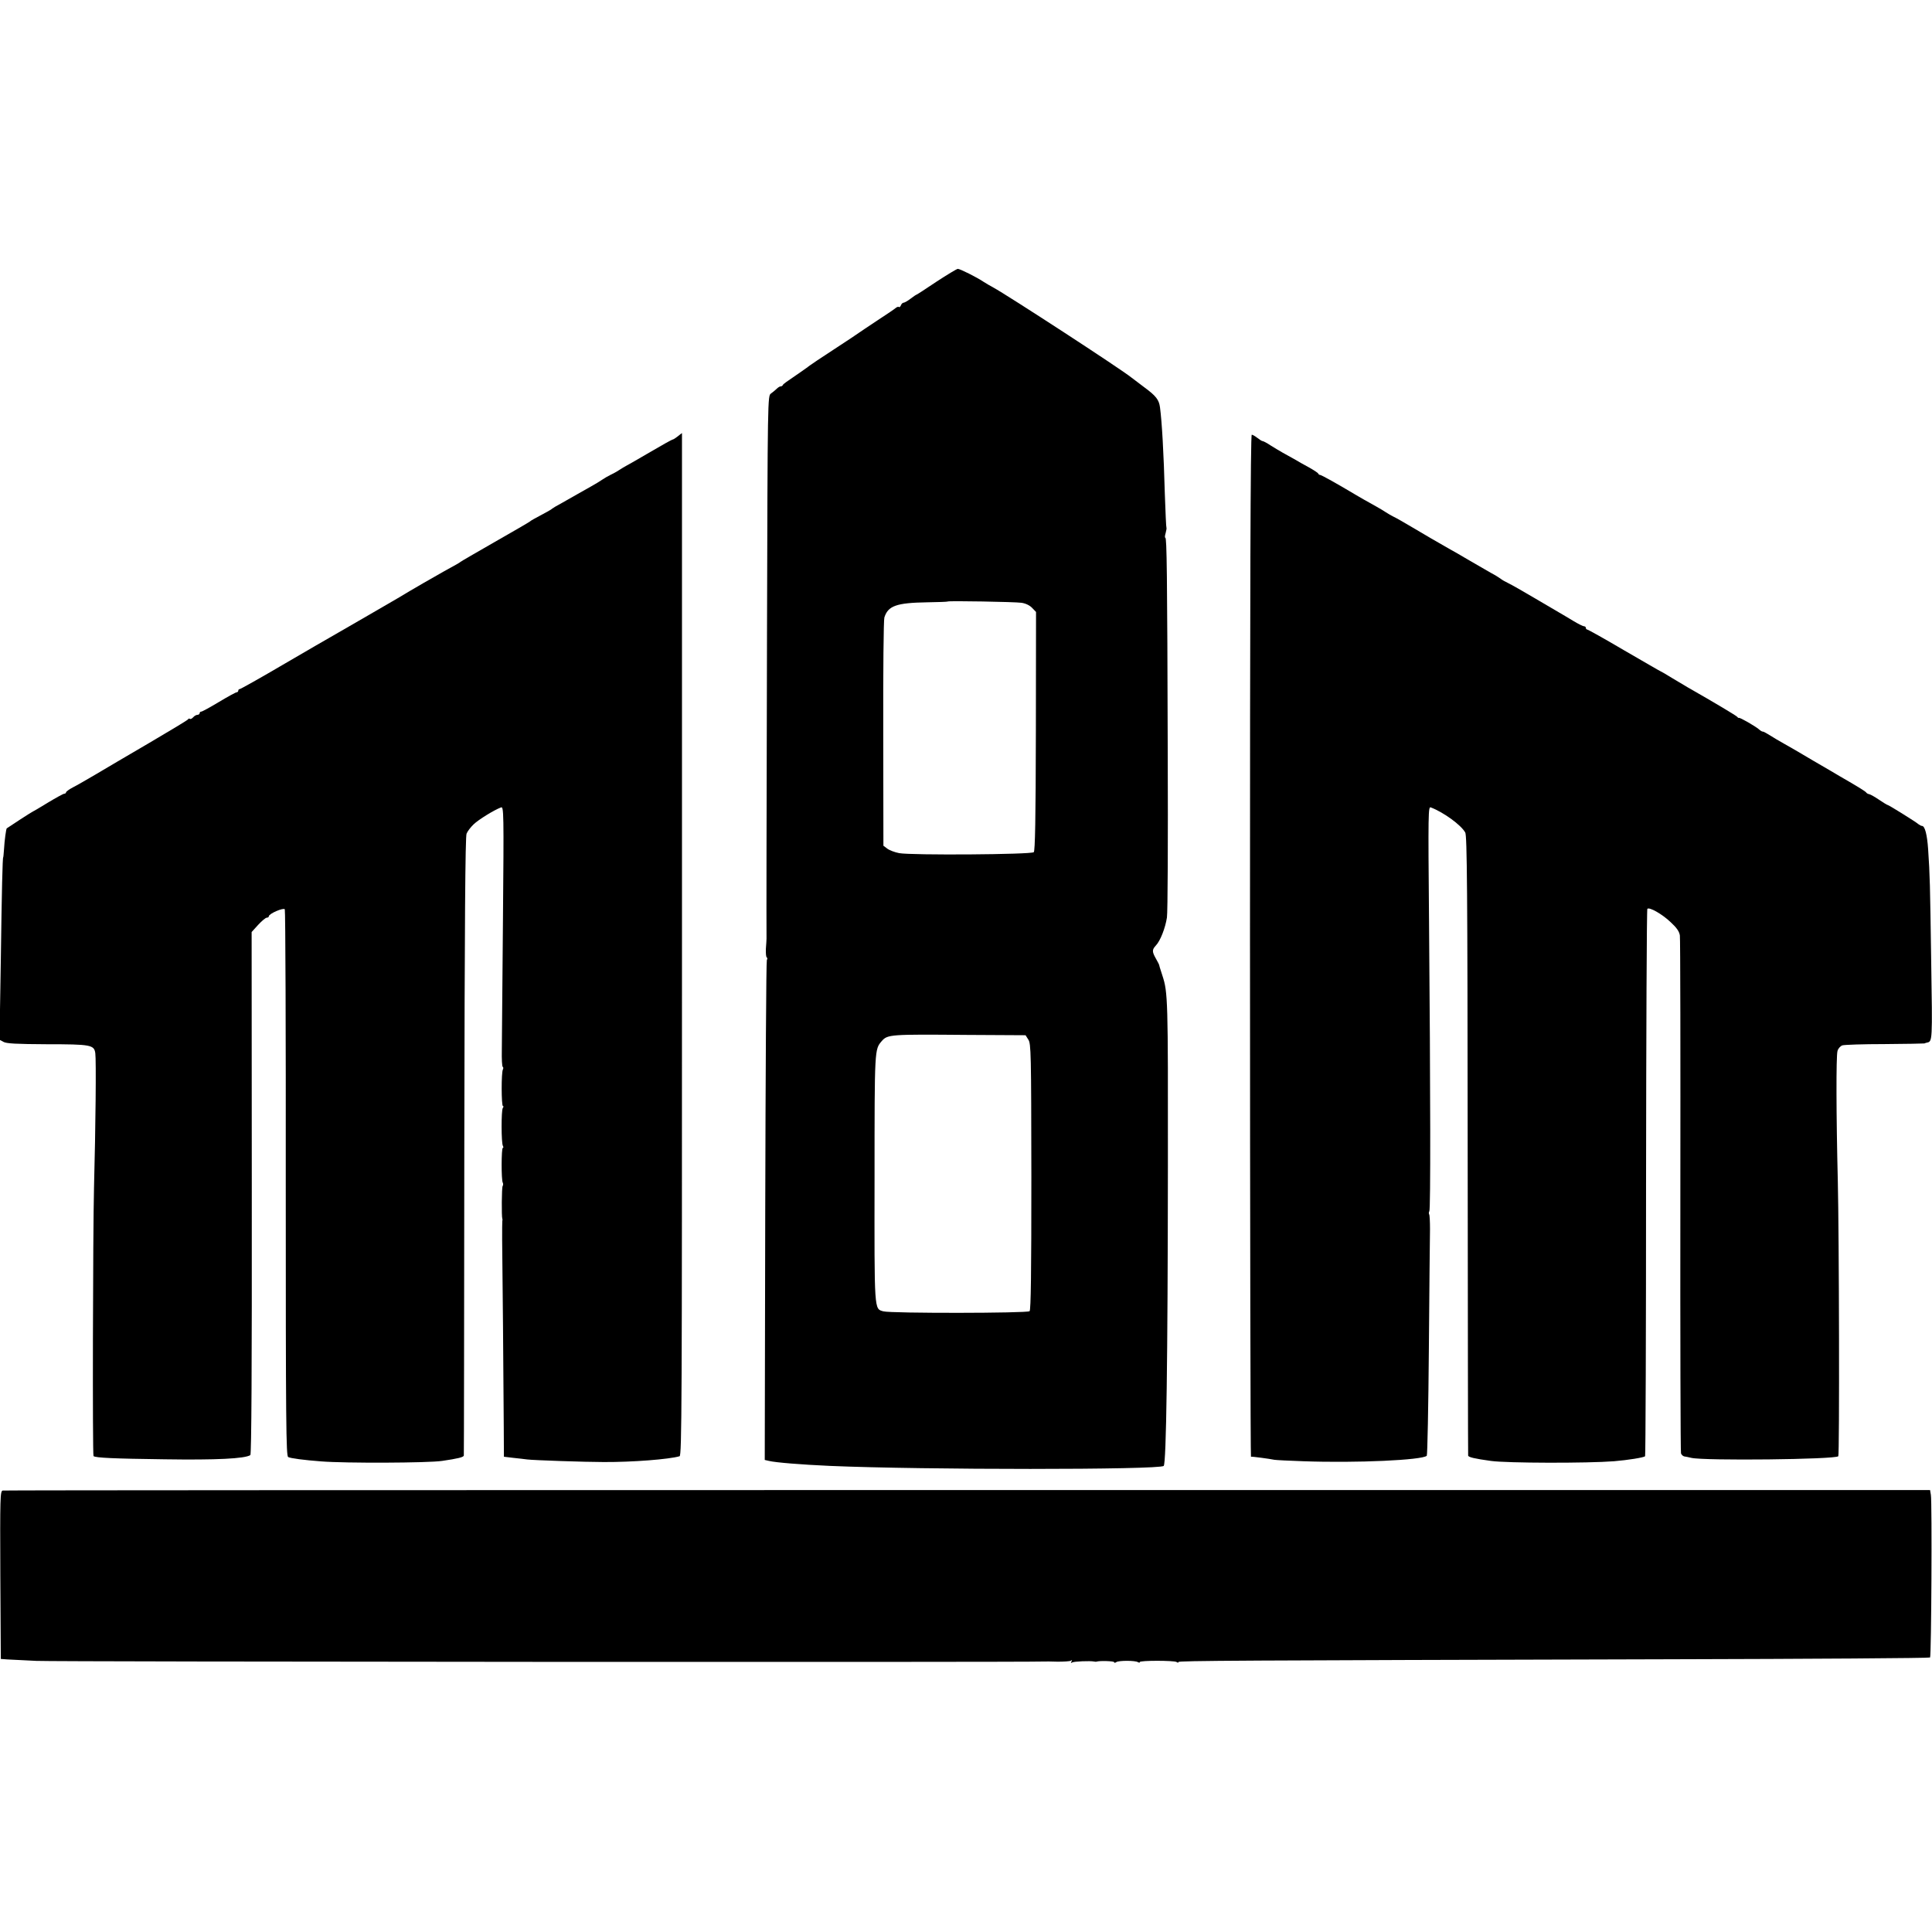
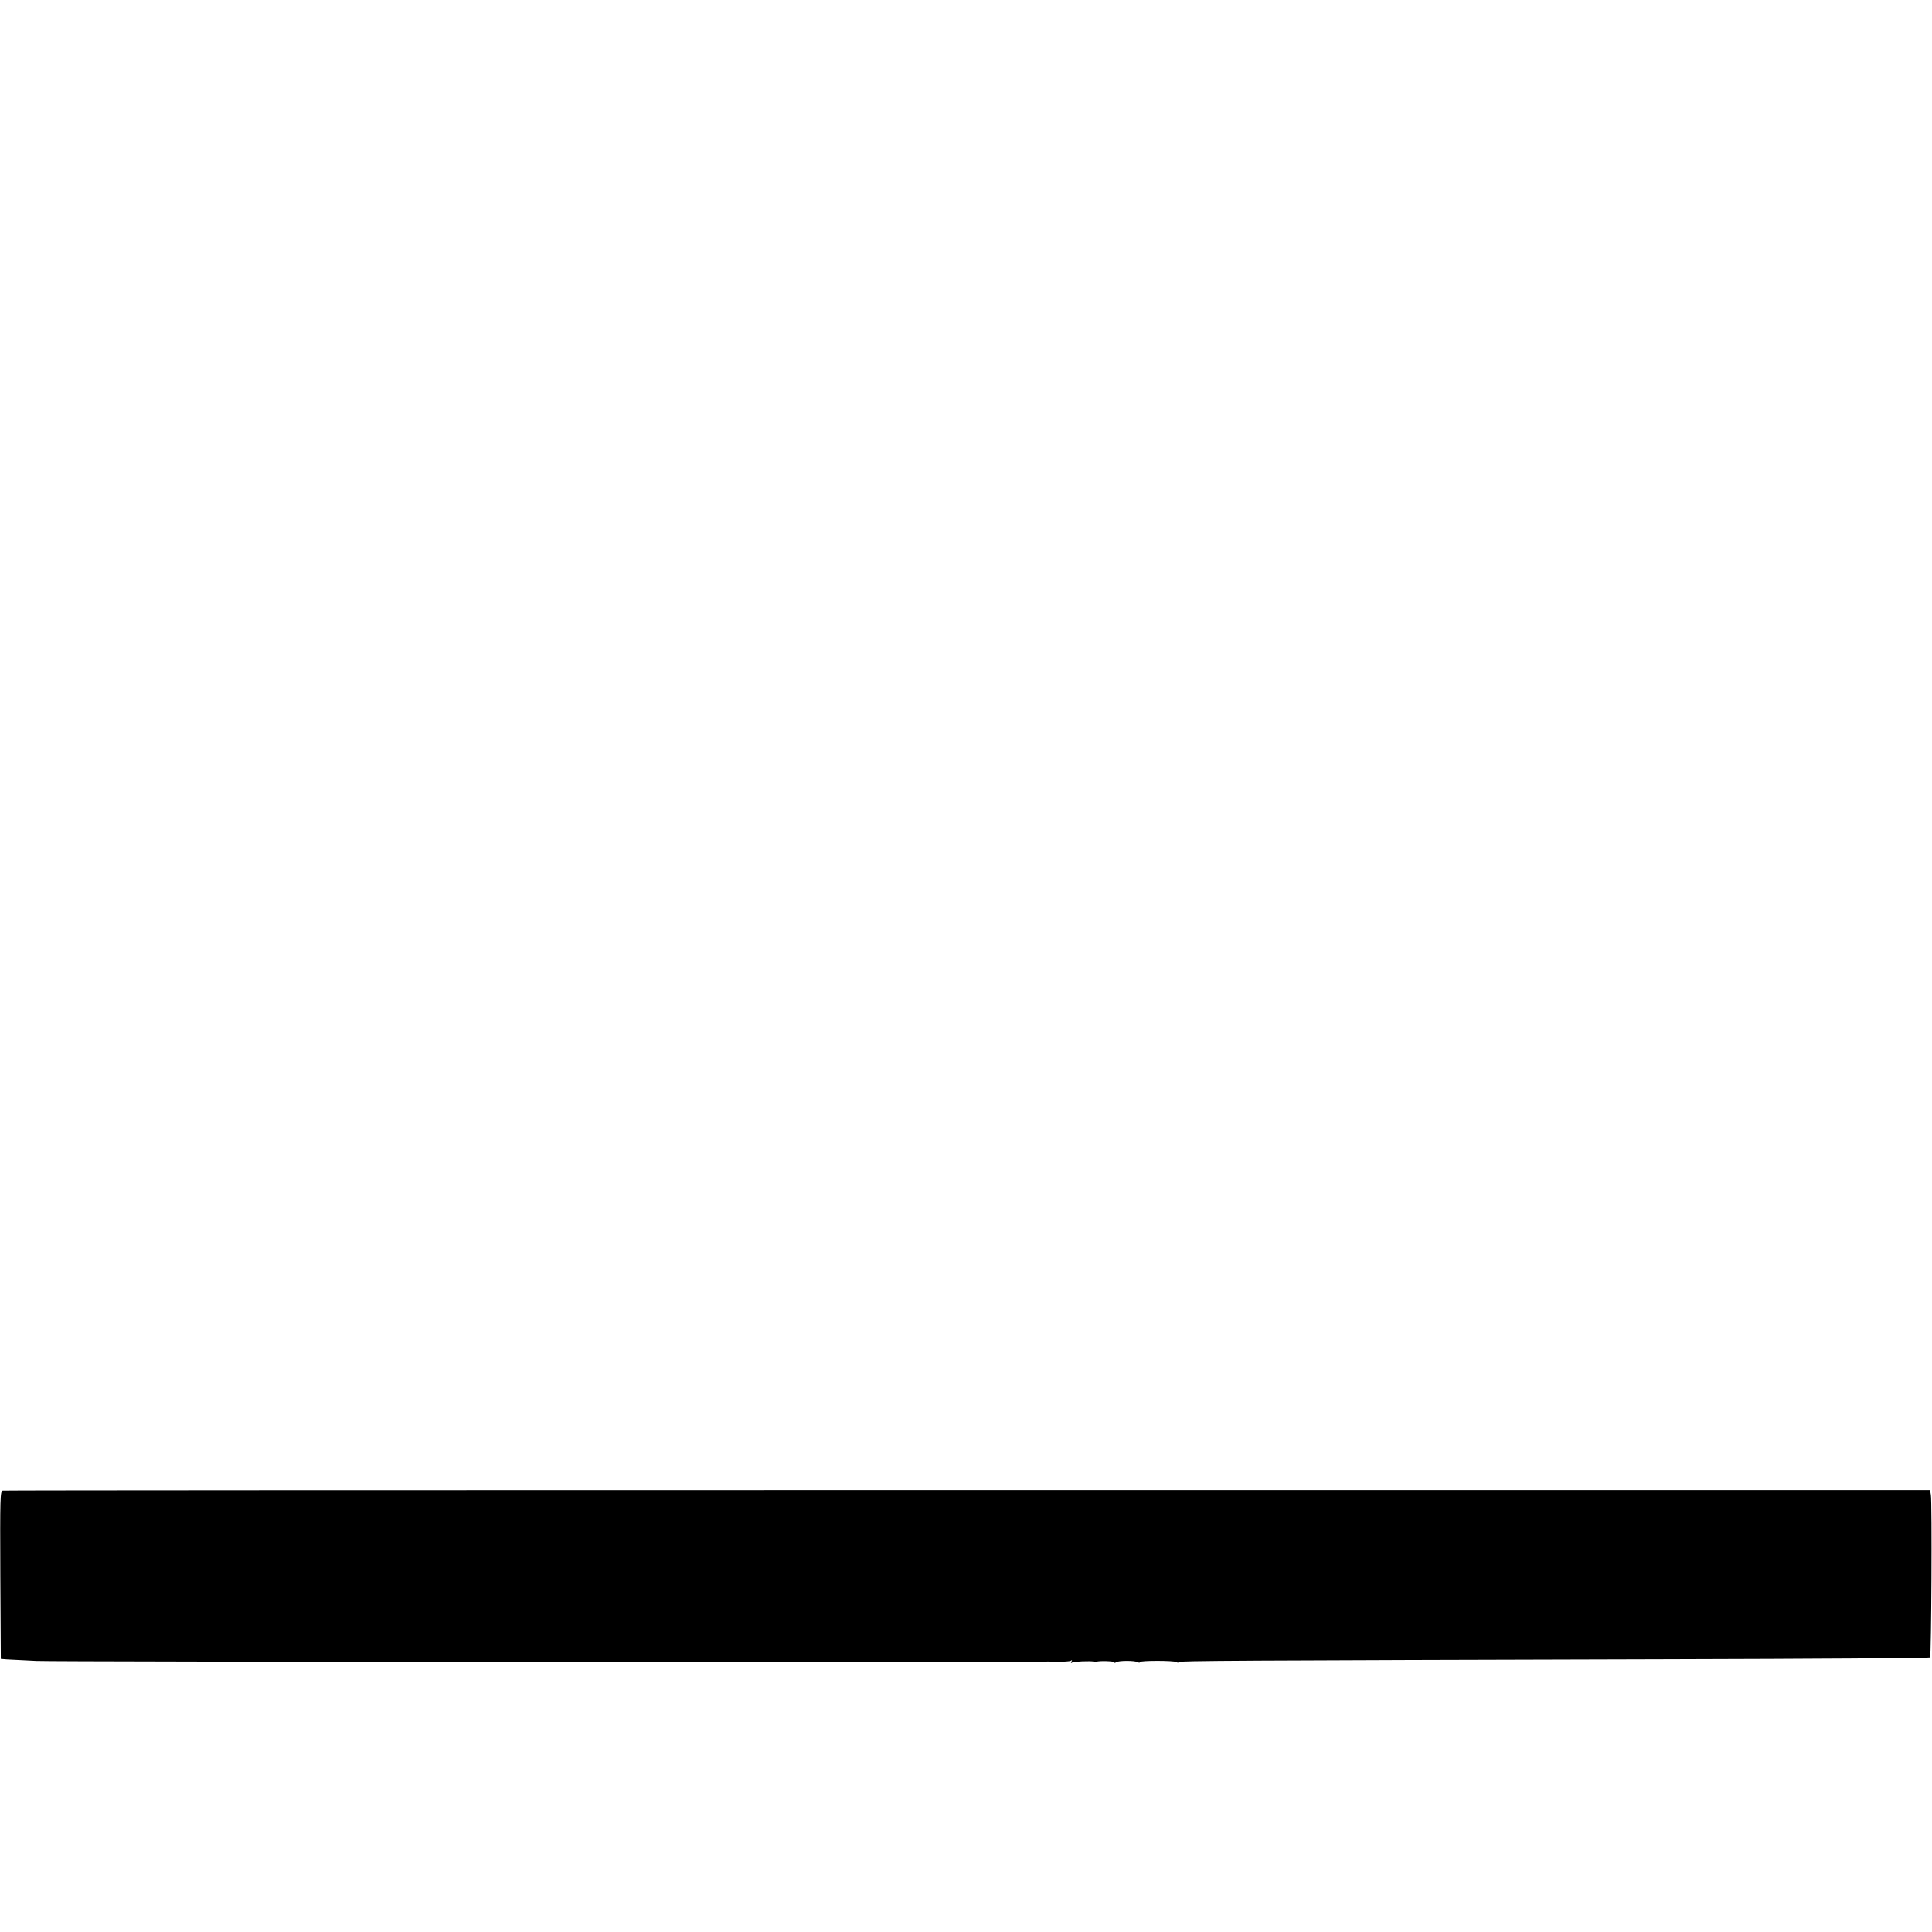
<svg xmlns="http://www.w3.org/2000/svg" version="1.0" width="1200pt" height="1200pt" viewBox="0 0 1200 1200" preserveAspectRatio="xMidYMid meet">
  <g transform="translate(0,1200) scale(0.1,-0.1)" fill="#000000" stroke="none">
-     <path d="M5816 10250 c-65 -44 -121 -80 -123 -80 -2 0 -19 -11 -37 -25 -18 -14 -38 -25 -43 -25 -6 0 -14 -7 -17 -16 -4 -9 -9 -14 -12 -11 -4 3 -11 1 -18 -4 -6 -6 -58 -41 -116 -79 -58 -38 -109 -73 -115 -77 -5 -4 -75 -51 -155 -103 -80 -52 -147 -97 -150 -100 -3 -3 -30 -22 -60 -43 -91 -62 -105 -72 -108 -79 -2 -5 -8 -8 -14 -8 -5 0 -16 -7 -24 -15 -8 -8 -24 -21 -35 -29 -21 -14 -21 -18 -25 -1488 -3 -1211 -4 -1763 -3 -1898 0 -8 -2 -37 -4 -63 -1 -27 1 -51 5 -53 5 -3 5 -10 1 -17 -4 -6 -8 -707 -10 -1558 l-3 -1547 26 -6 c40 -10 200 -23 379 -31 579 -25 2049 -25 2073 0 16 16 25 645 26 1865 1 1036 0 1076 -34 1180 -17 52 -19 60 -20 65 0 3 -9 21 -20 40 -25 44 -25 56 -1 82 28 29 59 109 69 174 5 30 7 487 5 1015 -3 1137 -6 1344 -15 1344 -4 0 -3 13 2 29 4 16 7 31 5 33 -2 2 -6 95 -10 208 -7 257 -18 448 -30 539 -6 48 -25 72 -97 125 -35 26 -70 53 -78 59 -63 52 -775 515 -860 561 -19 10 -46 26 -60 35 -43 29 -147 81 -161 81 -8 -1 -67 -37 -133 -80z m529 -1994 c26 -4 51 -16 66 -32 l24 -25 -1 -741 c-1 -548 -5 -743 -13 -751 -15 -15 -762 -20 -836 -6 -27 5 -61 18 -74 28 l-24 18 -1 694 c-1 398 2 707 7 724 23 72 74 91 267 94 68 1 125 3 127 5 5 5 417 -2 458 -8z m42 -2713 c17 -25 18 -82 19 -851 0 -599 -3 -828 -11 -836 -13 -13 -861 -14 -908 -1 -58 16 -56 -7 -55 830 0 807 0 796 45 849 36 41 53 42 525 38 l368 -2 17 -27z" />
-     <path d="M4210 9290 c-14 -11 -28 -20 -32 -20 -4 0 -67 -35 -140 -78 -73 -43 -140 -81 -148 -85 -8 -4 -28 -16 -45 -27 -16 -11 -41 -24 -54 -30 -13 -6 -35 -19 -50 -29 -14 -10 -46 -29 -71 -43 -25 -14 -63 -36 -85 -48 -22 -13 -65 -37 -95 -54 -30 -16 -57 -32 -60 -35 -4 -5 -27 -18 -115 -65 -11 -6 -22 -13 -25 -16 -3 -3 -99 -59 -215 -125 -115 -66 -212 -122 -215 -125 -5 -5 -21 -14 -103 -59 -42 -23 -212 -121 -277 -161 -29 -17 -405 -235 -425 -246 -11 -6 -141 -81 -288 -167 -148 -87 -273 -157 -278 -157 -5 0 -9 -4 -9 -10 0 -5 -5 -10 -10 -10 -6 0 -55 -27 -110 -60 -55 -33 -104 -60 -110 -60 -5 0 -10 -4 -10 -10 0 -5 -6 -10 -14 -10 -7 0 -19 -7 -26 -15 -7 -8 -16 -13 -20 -10 -5 3 -10 2 -12 -3 -1 -4 -111 -70 -242 -147 -132 -77 -283 -166 -335 -197 -53 -31 -115 -67 -139 -79 -23 -12 -42 -26 -42 -31 0 -4 -5 -8 -11 -8 -6 0 -51 -25 -101 -55 -49 -30 -91 -55 -93 -55 -3 0 -151 -96 -163 -105 -4 -3 -14 -75 -17 -130 -2 -27 -4 -50 -5 -50 -4 0 -9 -204 -15 -646 l-8 -487 24 -13 c18 -11 82 -14 269 -15 275 0 295 -4 302 -56 6 -39 2 -460 -8 -833 -7 -283 -10 -1663 -3 -1669 11 -11 131 -16 439 -20 326 -5 500 4 535 26 7 4 10 556 9 1627 l-1 1622 40 44 c23 25 47 45 54 45 7 0 13 4 13 9 0 16 91 55 99 43 4 -6 7 -772 6 -1703 0 -1493 2 -1692 15 -1699 15 -8 99 -19 205 -27 150 -12 665 -10 751 3 97 14 133 23 135 33 1 3 2 868 3 1921 2 1398 6 1922 14 1942 6 15 26 41 44 58 30 29 127 89 170 105 17 7 18 -30 12 -701 -3 -390 -7 -753 -7 -807 -1 -55 1 -101 6 -104 4 -2 4 -9 1 -15 -11 -17 -10 -228 0 -228 5 0 4 -6 -1 -12 -10 -15 -10 -219 1 -236 4 -7 3 -12 -1 -12 -9 0 -10 -201 0 -216 3 -6 3 -15 -1 -21 -6 -9 -7 -188 -2 -203 2 -3 1 -9 0 -15 -1 -5 -1 -57 -1 -115 2 -134 9 -917 10 -1162 l1 -186 58 -7 c31 -3 71 -8 87 -10 38 -5 362 -16 475 -16 178 -1 407 17 471 36 14 5 15 309 15 3180 0 1746 0 3175 0 3175 -1 0 -12 -9 -26 -20z" />
-     <path d="M7764 6126 c0 -1746 3 -3174 6 -3174 6 2 117 -13 145 -19 11 -2 92 -6 180 -9 332 -12 739 7 767 34 4 4 10 305 13 667 3 363 6 697 7 741 0 45 -2 86 -5 91 -3 5 -3 14 1 20 8 13 7 742 -2 1802 -6 677 -5 713 11 706 79 -30 188 -109 214 -156 11 -20 14 -351 15 -1944 1 -1056 2 -1923 3 -1926 2 -10 39 -19 141 -33 98 -14 600 -15 765 -2 86 7 185 23 193 31 3 3 6 768 6 1699 1 932 4 1697 8 1701 12 13 93 -33 145 -83 37 -34 53 -57 57 -82 3 -19 4 -747 3 -1618 -1 -870 1 -1590 4 -1599 3 -9 12 -17 20 -19 8 -1 28 -5 44 -9 80 -19 894 -10 913 10 8 8 5 1382 -3 1710 -10 404 -11 775 -2 807 4 15 17 30 30 35 12 4 130 8 262 8 132 1 243 3 248 4 4 2 10 4 15 5 35 7 35 5 27 505 -7 489 -8 532 -19 696 -6 90 -20 145 -38 145 -5 0 -14 5 -21 10 -18 16 -186 120 -192 120 -4 0 -27 15 -53 32 -26 18 -53 33 -61 35 -8 1 -17 6 -20 11 -5 7 -46 33 -166 102 -16 10 -90 53 -164 96 -73 44 -155 91 -182 106 -27 15 -66 38 -86 51 -21 13 -41 24 -44 23 -4 -1 -15 6 -25 15 -24 20 -118 74 -123 70 -2 -1 -7 1 -10 6 -5 7 -140 88 -307 183 -17 10 -62 37 -99 59 -37 23 -68 41 -70 41 -2 0 -103 59 -226 130 -122 72 -226 130 -231 130 -4 0 -8 5 -8 10 0 6 -5 10 -11 10 -6 0 -37 15 -68 34 -31 19 -72 43 -91 54 -19 11 -89 52 -155 91 -66 39 -136 79 -155 88 -19 9 -42 22 -50 29 -8 6 -35 23 -60 36 -25 14 -85 49 -135 78 -49 29 -106 62 -125 72 -94 54 -133 76 -225 131 -54 32 -108 63 -120 68 -11 5 -33 18 -50 29 -16 11 -55 33 -85 50 -30 16 -73 41 -95 54 -122 73 -218 126 -225 126 -5 0 -10 4 -12 8 -1 5 -28 22 -58 39 -30 16 -72 40 -92 52 -21 11 -53 30 -72 40 -19 11 -53 31 -75 45 -22 15 -44 26 -48 26 -5 0 -19 9 -33 20 -14 11 -30 20 -35 20 -8 0 -11 -974 -11 -3174z" />
+     <path d="M7764 6126 z" />
    <path d="M17 2742 c-16 -3 -17 -42 -15 -525 l3 -521 40 -3 c22 -1 103 -5 180 -9 101 -6 6129 -9 6258 -4 9 1 48 0 86 -1 38 0 75 2 82 6 8 6 10 4 4 -5 -5 -9 -4 -11 4 -6 11 7 112 11 136 6 6 -1 12 -2 15 -1 18 7 110 4 110 -3 0 -5 6 -5 13 0 14 11 118 11 135 0 7 -4 12 -4 12 1 0 10 211 10 228 0 6 -5 12 -5 12 0 0 8 340 10 3043 17 890 2 1621 7 1625 11 8 8 13 964 5 1010 l-5 30 -5977 0 c-3288 0 -5985 -1 -5994 -3z" />
  </g>
</svg>